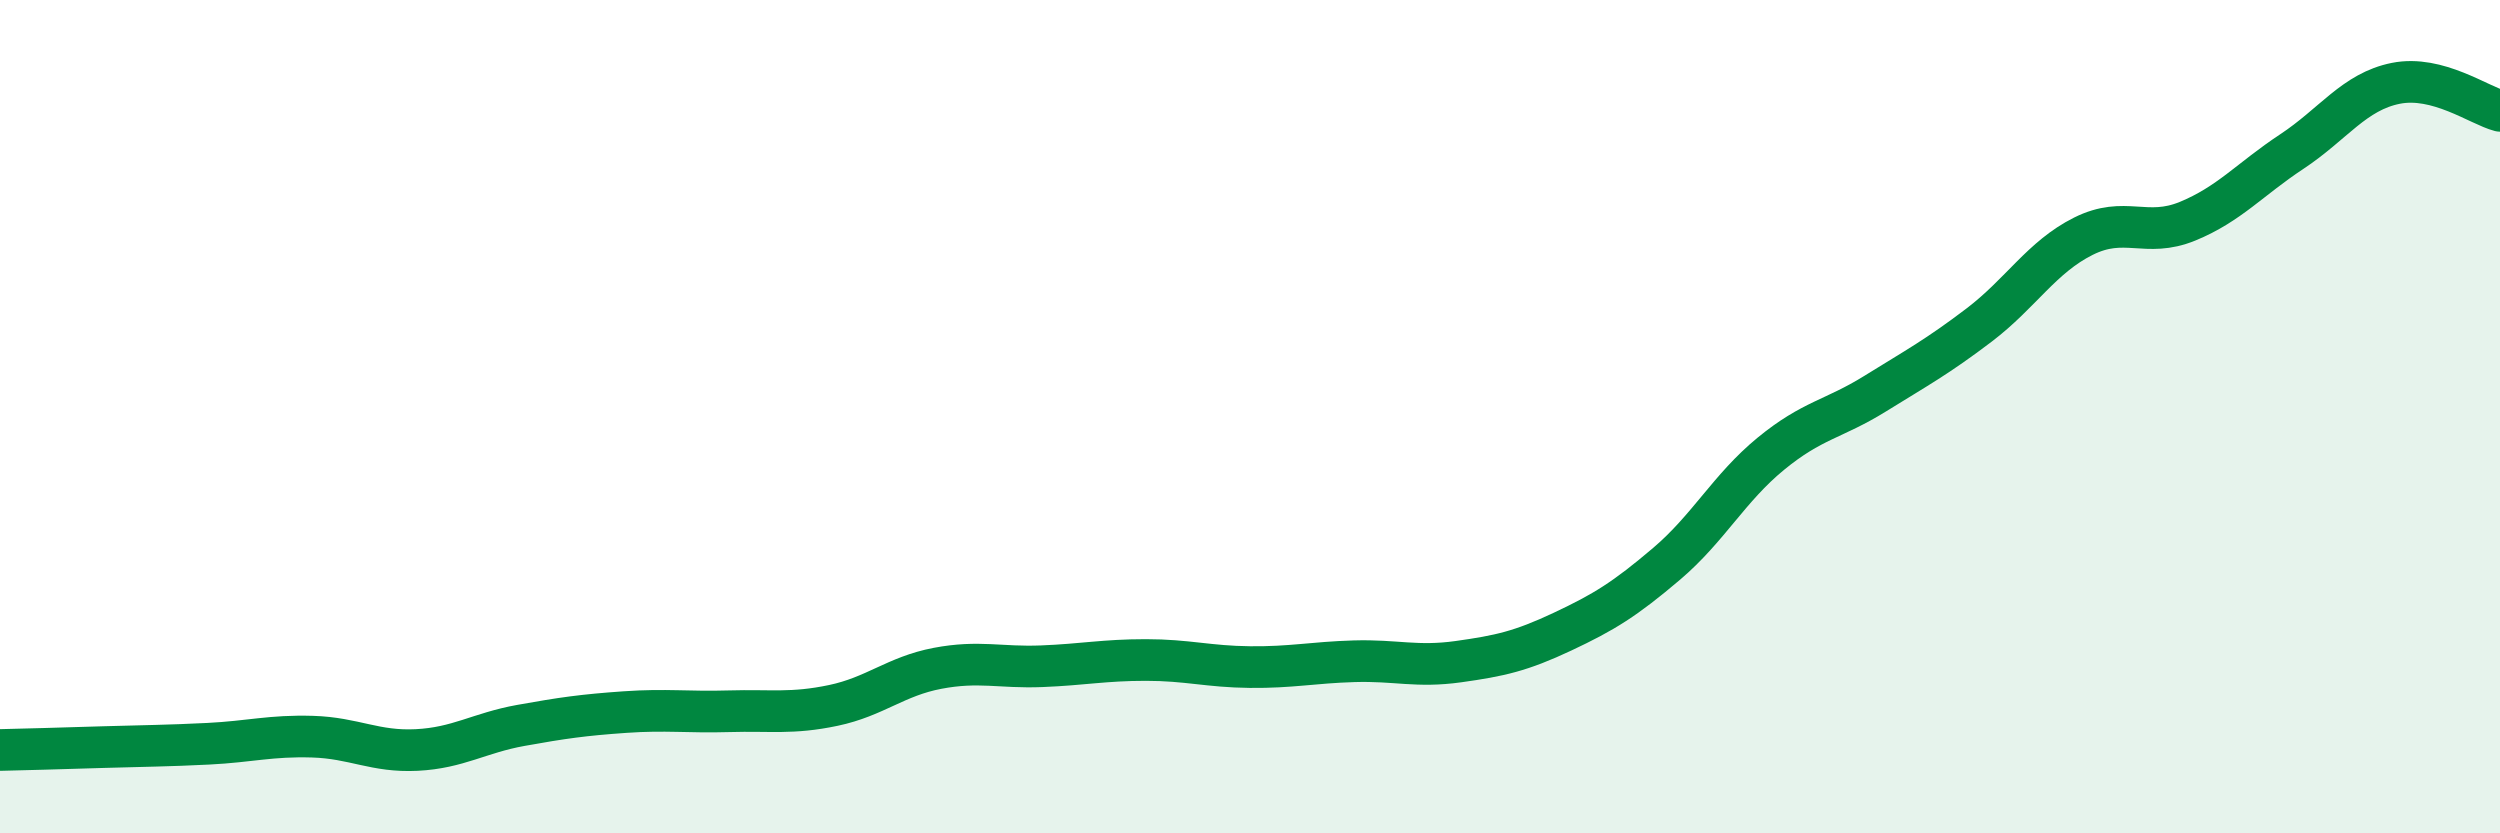
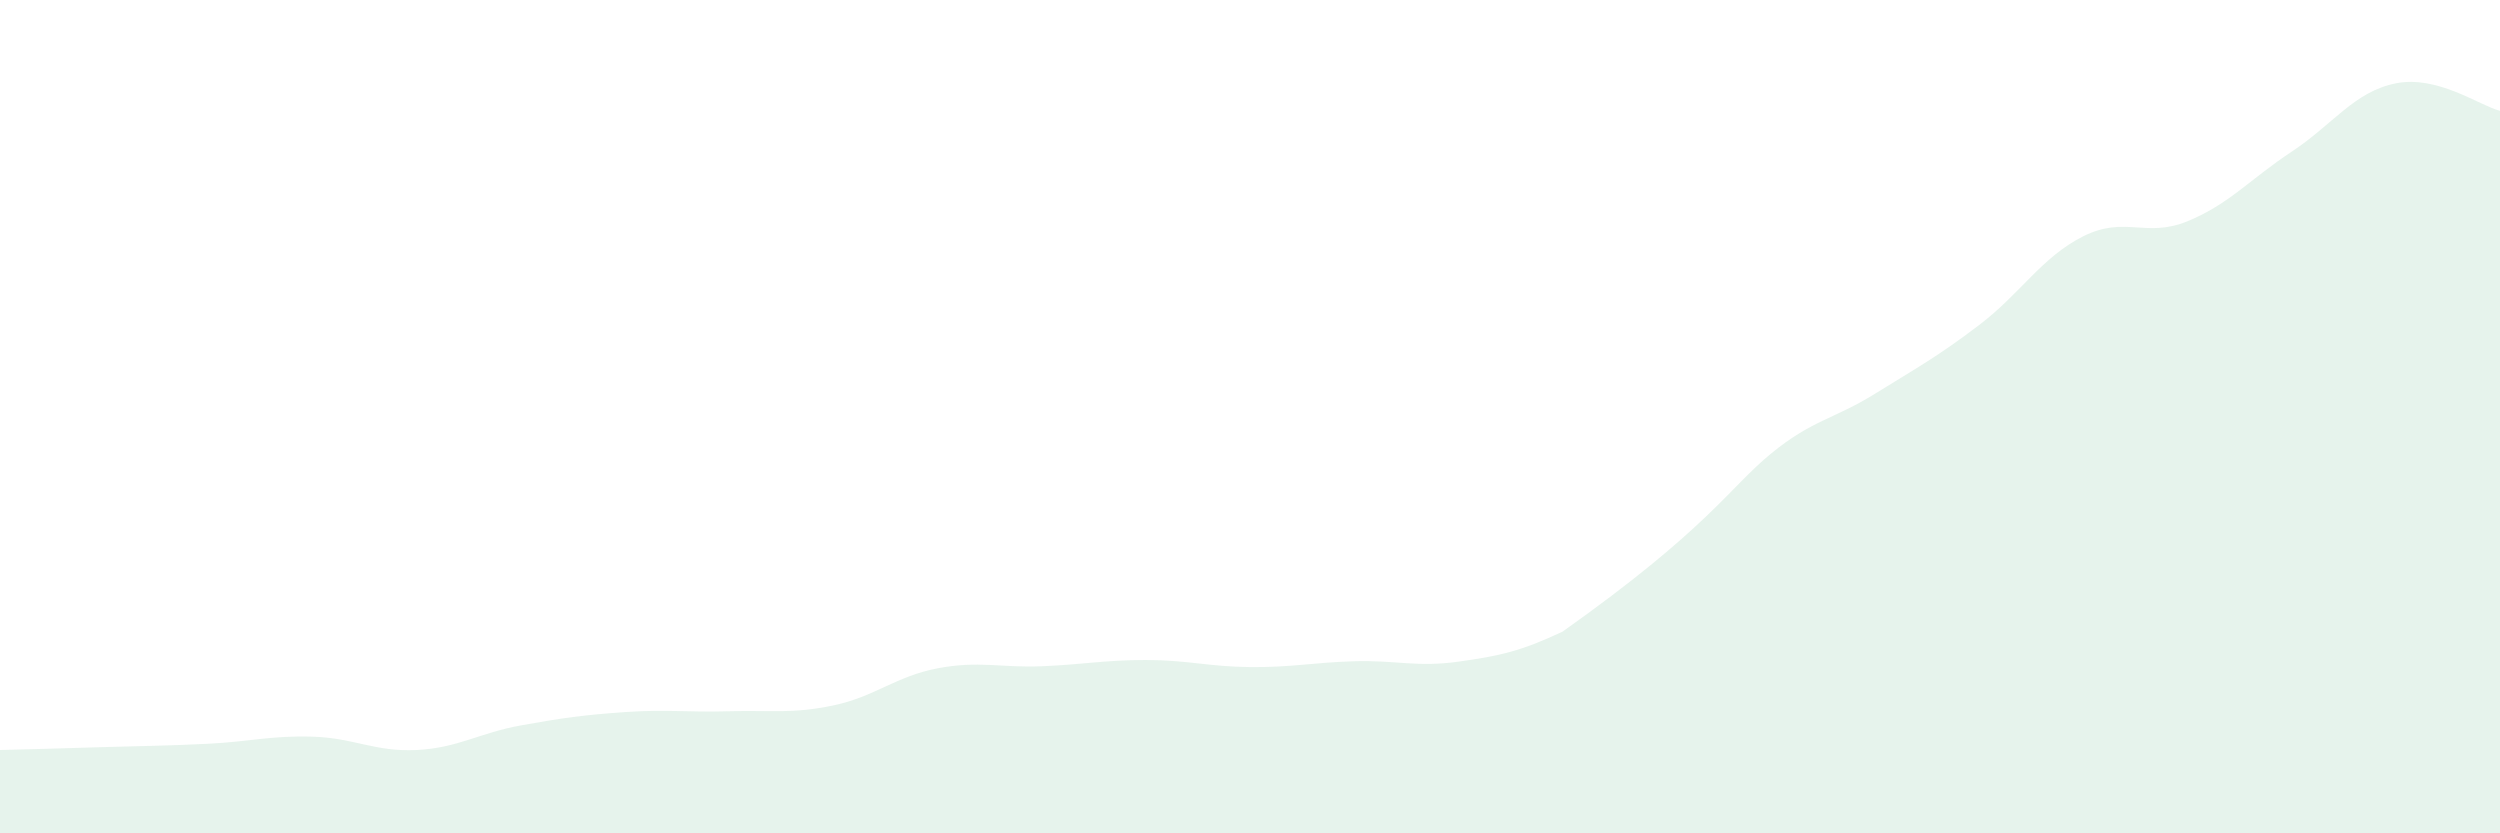
<svg xmlns="http://www.w3.org/2000/svg" width="60" height="20" viewBox="0 0 60 20">
-   <path d="M 0,18 C 0.5,17.99 1.5,17.96 2.5,17.93 C 3.5,17.9 4,17.9 5,17.85 C 6,17.8 6.5,17.65 7.5,17.68 C 8.5,17.71 9,18.05 10,18 C 11,17.95 11.5,17.59 12.5,17.41 C 13.5,17.23 14,17.16 15,17.09 C 16,17.02 16.5,17.1 17.5,17.07 C 18.5,17.04 19,17.14 20,16.93 C 21,16.72 21.5,16.23 22.5,16.04 C 23.5,15.85 24,16.03 25,15.99 C 26,15.95 26.5,15.84 27.5,15.84 C 28.5,15.84 29,16 30,16.01 C 31,16.02 31.5,15.9 32.5,15.87 C 33.5,15.84 34,16.02 35,15.88 C 36,15.74 36.5,15.63 37.5,15.16 C 38.5,14.69 39,14.38 40,13.53 C 41,12.68 41.5,11.71 42.5,10.89 C 43.5,10.07 44,10.07 45,9.45 C 46,8.83 46.5,8.56 47.5,7.8 C 48.5,7.04 49,6.17 50,5.67 C 51,5.17 51.5,5.72 52.5,5.31 C 53.5,4.9 54,4.3 55,3.64 C 56,2.98 56.5,2.2 57.5,2 C 58.5,1.8 59.5,2.53 60,2.66L60 20L0 20Z" fill="#008740" opacity="0.1" stroke-linecap="round" stroke-linejoin="round" />
-   <path d="M 0,18 C 0.5,17.99 1.5,17.96 2.5,17.93 C 3.5,17.9 4,17.9 5,17.85 C 6,17.8 6.5,17.65 7.5,17.68 C 8.5,17.71 9,18.05 10,18 C 11,17.95 11.5,17.59 12.5,17.41 C 13.5,17.23 14,17.16 15,17.09 C 16,17.02 16.5,17.1 17.5,17.07 C 18.5,17.04 19,17.14 20,16.93 C 21,16.72 21.5,16.23 22.5,16.04 C 23.5,15.85 24,16.03 25,15.99 C 26,15.95 26.5,15.84 27.5,15.84 C 28.5,15.84 29,16 30,16.01 C 31,16.02 31.5,15.9 32.5,15.87 C 33.5,15.84 34,16.02 35,15.88 C 36,15.74 36.5,15.63 37.5,15.16 C 38.5,14.69 39,14.38 40,13.53 C 41,12.68 41.5,11.71 42.5,10.89 C 43.5,10.07 44,10.07 45,9.45 C 46,8.83 46.5,8.56 47.5,7.8 C 48.5,7.04 49,6.17 50,5.67 C 51,5.17 51.5,5.72 52.5,5.31 C 53.5,4.9 54,4.3 55,3.64 C 56,2.98 56.5,2.2 57.5,2 C 58.5,1.8 59.5,2.53 60,2.66" stroke="#008740" stroke-width="1" fill="none" stroke-linecap="round" stroke-linejoin="round" />
+   <path d="M 0,18 C 0.5,17.99 1.5,17.96 2.5,17.93 C 3.5,17.9 4,17.9 5,17.85 C 6,17.8 6.5,17.65 7.5,17.68 C 8.5,17.71 9,18.05 10,18 C 11,17.95 11.5,17.59 12.5,17.41 C 13.5,17.23 14,17.16 15,17.09 C 16,17.02 16.5,17.1 17.5,17.07 C 18.5,17.04 19,17.14 20,16.93 C 21,16.72 21.5,16.23 22.5,16.04 C 23.5,15.85 24,16.03 25,15.99 C 26,15.95 26.5,15.84 27.5,15.84 C 28.5,15.84 29,16 30,16.01 C 31,16.02 31.5,15.9 32.5,15.87 C 33.5,15.84 34,16.02 35,15.88 C 36,15.74 36.5,15.63 37.5,15.16 C 41,12.68 41.5,11.71 42.5,10.89 C 43.5,10.07 44,10.07 45,9.45 C 46,8.83 46.5,8.56 47.5,7.8 C 48.5,7.04 49,6.17 50,5.67 C 51,5.17 51.5,5.72 52.5,5.31 C 53.5,4.9 54,4.3 55,3.64 C 56,2.98 56.5,2.2 57.5,2 C 58.5,1.8 59.5,2.53 60,2.66L60 20L0 20Z" fill="#008740" opacity="0.1" stroke-linecap="round" stroke-linejoin="round" />
</svg>